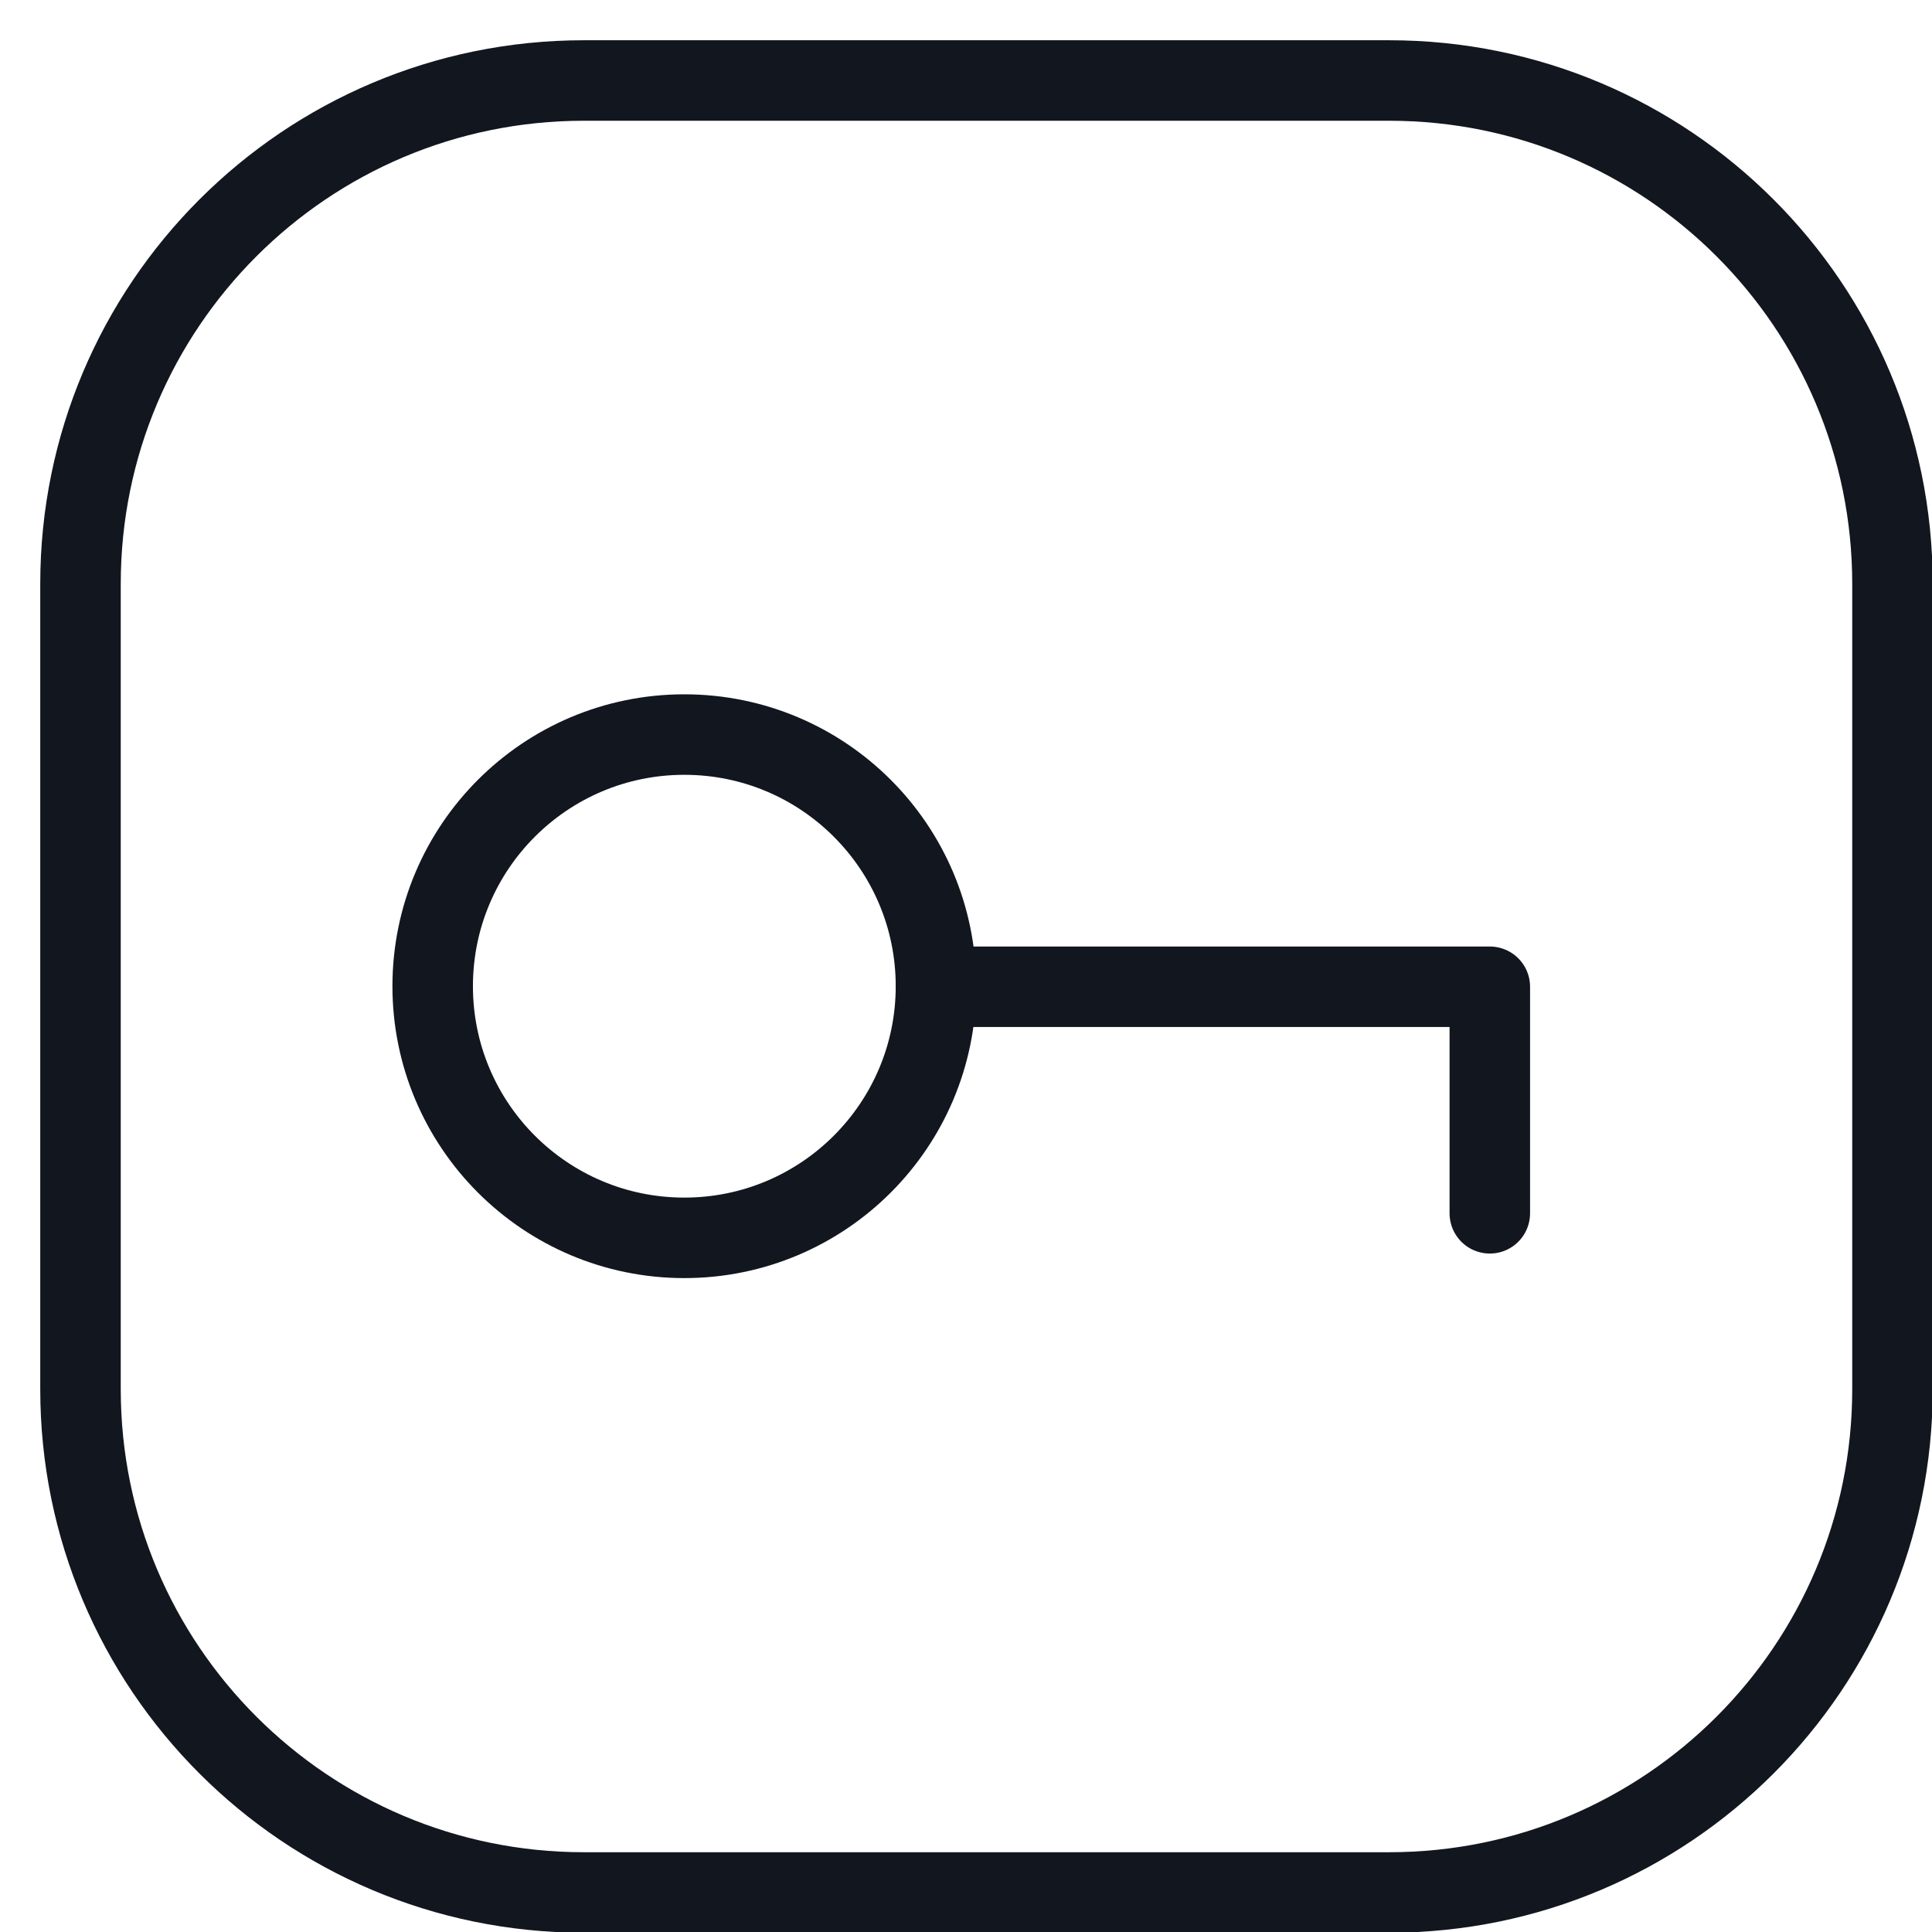
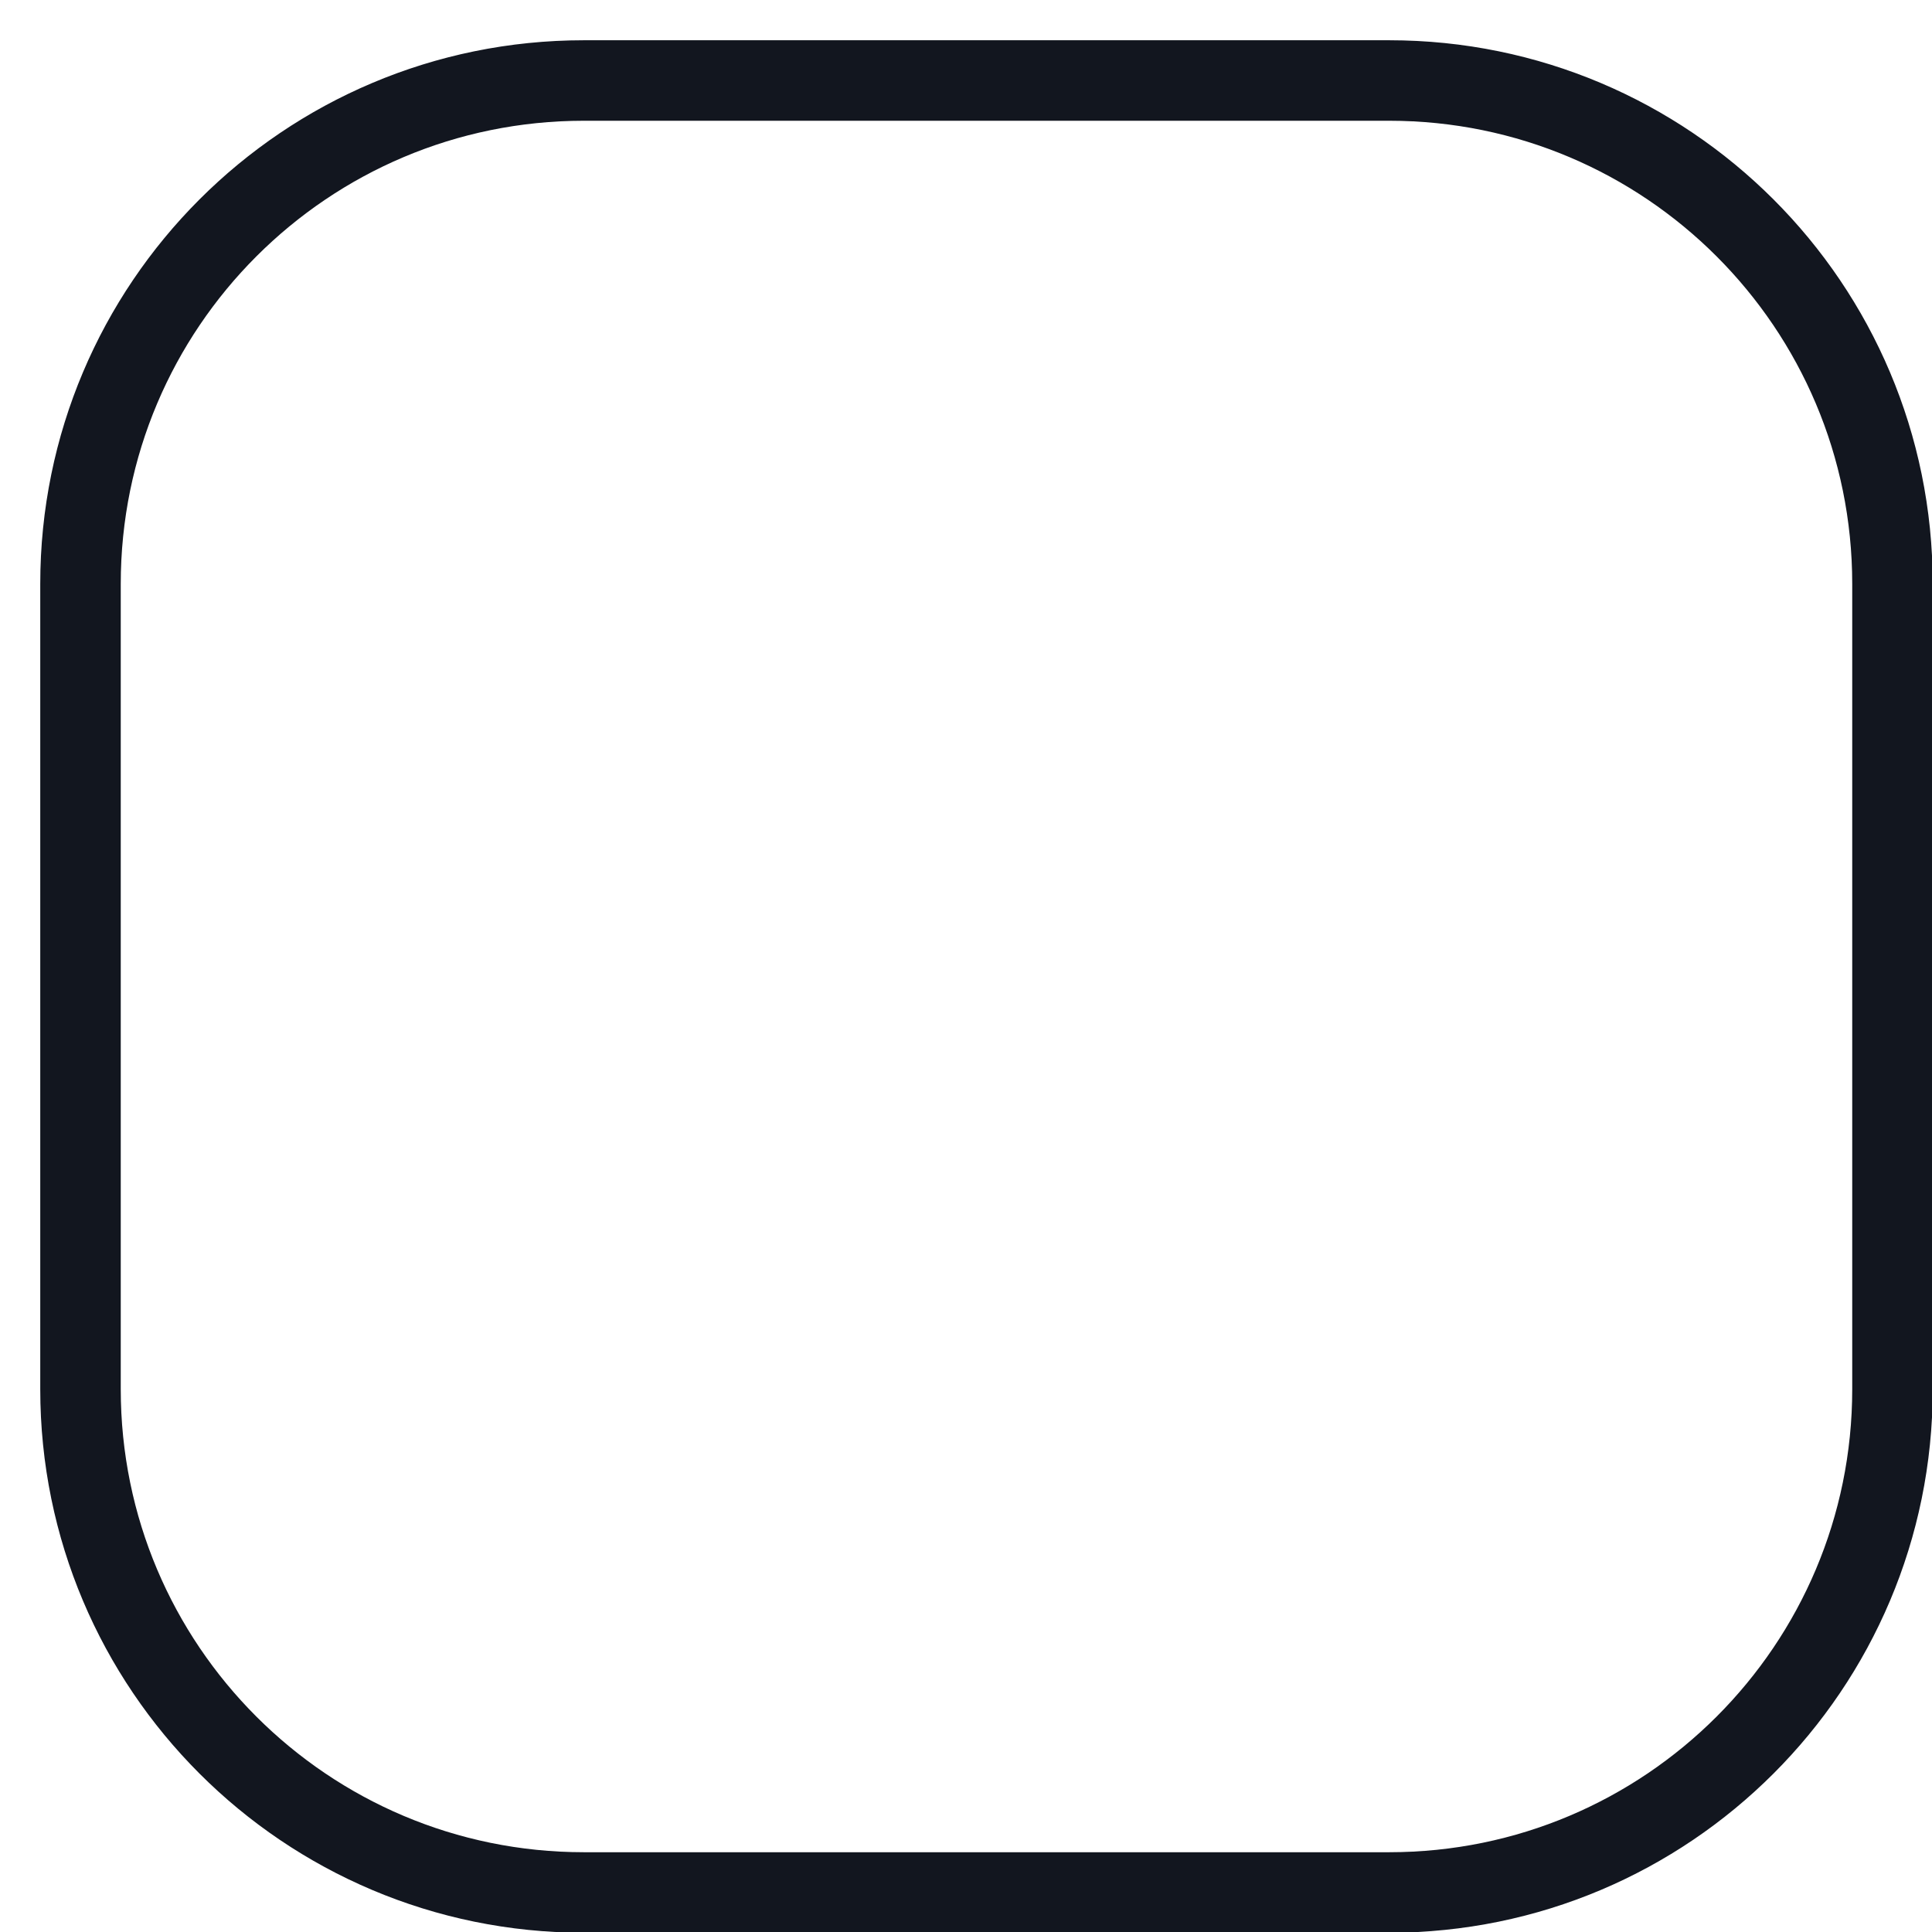
<svg xmlns="http://www.w3.org/2000/svg" width="24" height="24" viewBox="0 0 24 24" fill="none">
-   <circle cx="8.501" cy="12.251" r="3.126" stroke="#12161F" stroke-linecap="round" stroke-linejoin="round" />
-   <path d="M11.629 12.258H18.507V15.072" stroke="#12161F" stroke-linecap="round" stroke-linejoin="round" />
-   <path fill-rule="evenodd" clip-rule="evenodd" d="M17.257 1H7.253C3.799 1 1 3.799 1 7.253V17.257C1 20.71 3.799 23.509 7.253 23.509H17.257C20.71 23.509 23.509 20.71 23.509 17.257V7.253C23.509 3.799 20.71 1 17.257 1Z" stroke="#12161F" stroke-linecap="round" stroke-linejoin="round" />
+   <path fill-rule="evenodd" clip-rule="evenodd" d="M17.257 1H7.253C3.799 1 1 3.799 1 7.253V17.257C1 20.71 3.799 23.509 7.253 23.509H17.257C20.71 23.509 23.509 20.71 23.509 17.257V7.253C23.509 3.799 20.71 1 17.257 1" stroke="#12161F" stroke-linecap="round" stroke-linejoin="round" />
</svg>